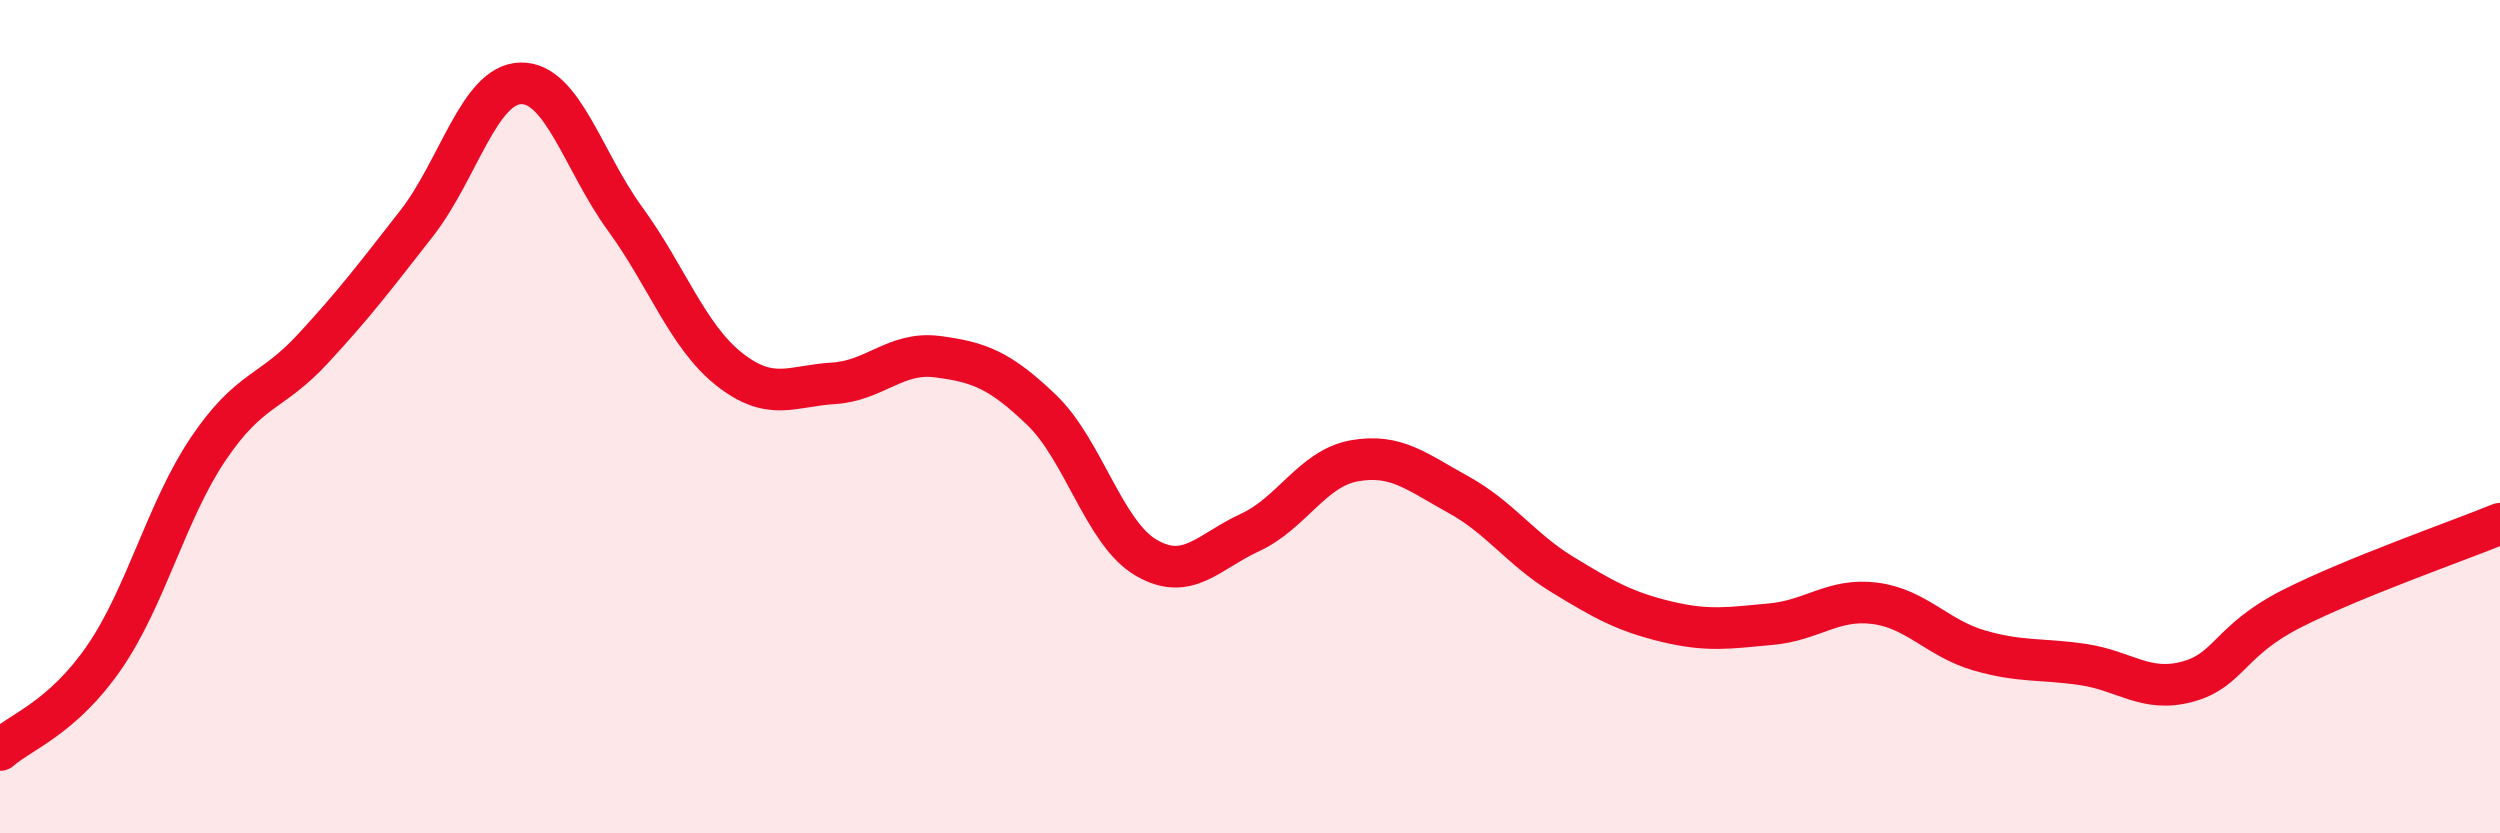
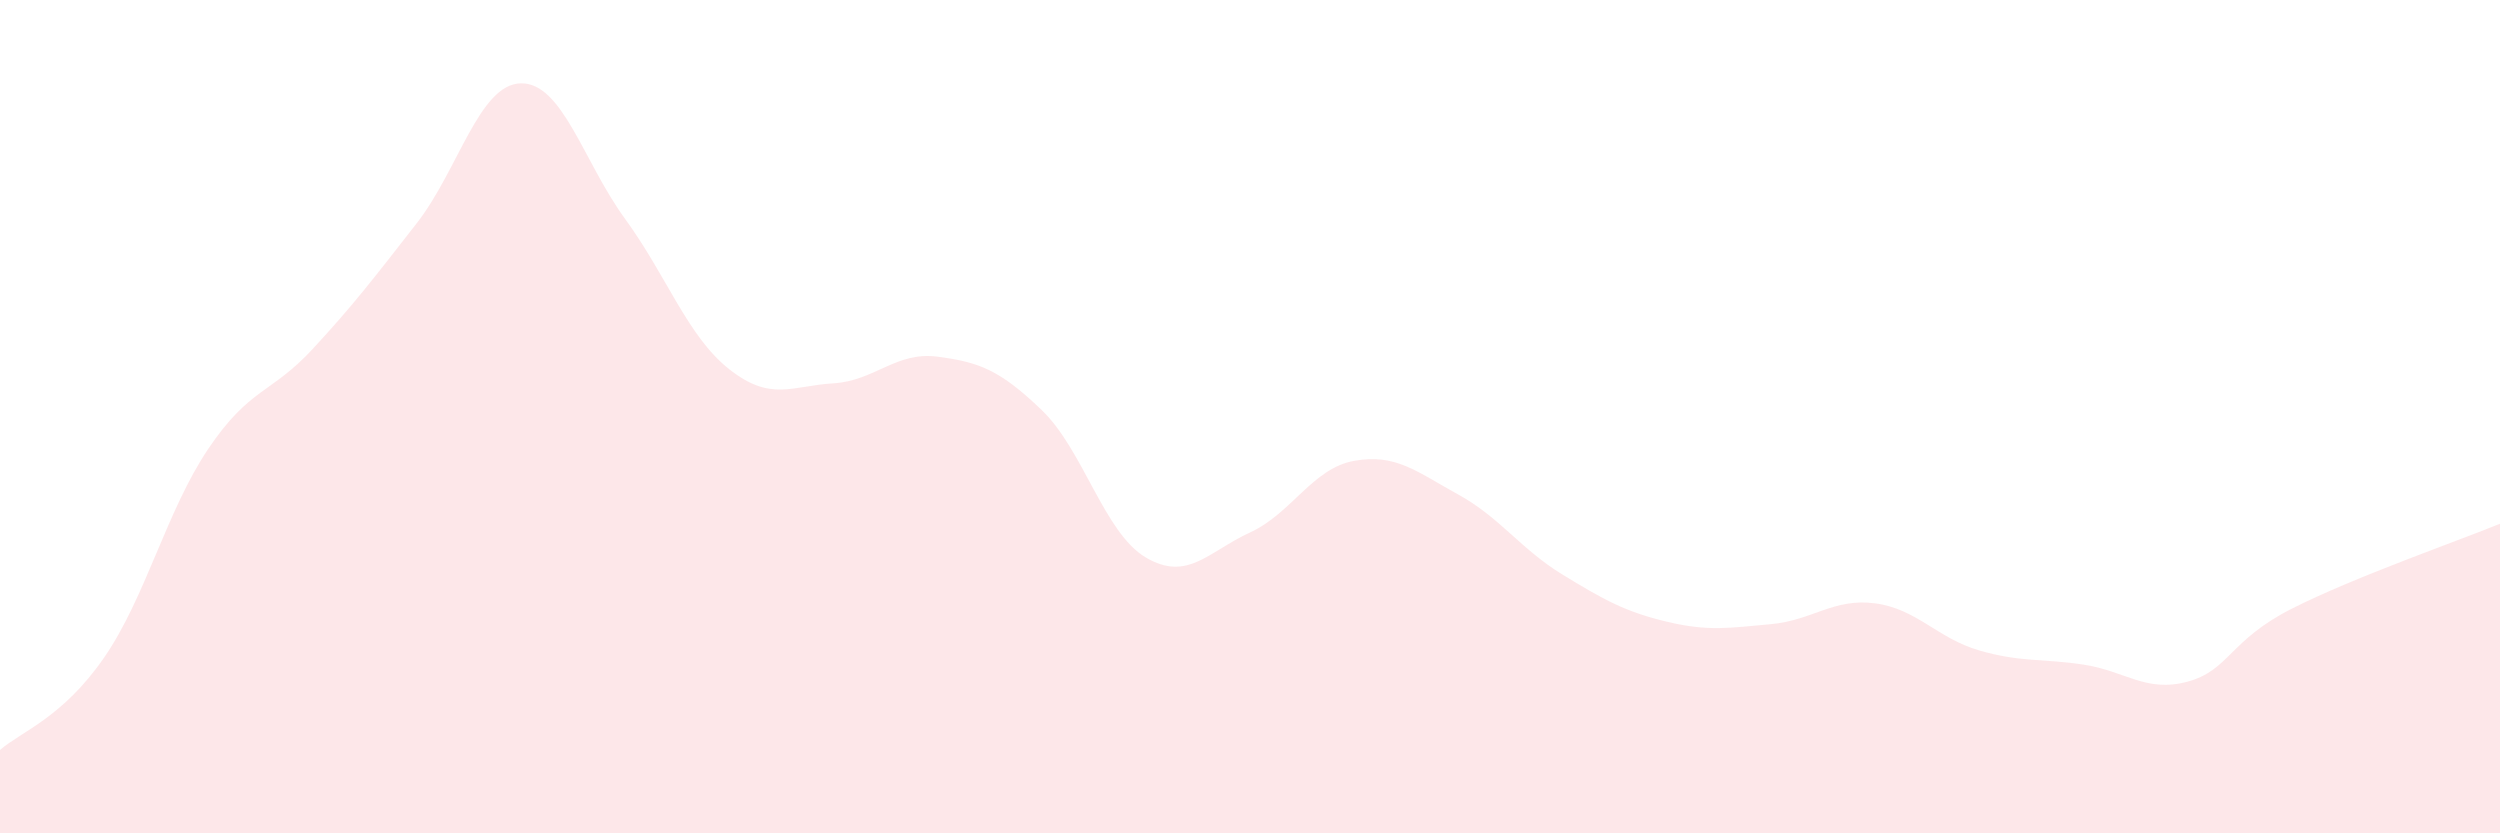
<svg xmlns="http://www.w3.org/2000/svg" width="60" height="20" viewBox="0 0 60 20">
  <path d="M 0,18 C 0.5,17.56 1.5,17.23 2.5,15.78 C 3.5,14.33 4,12.25 5,10.77 C 6,9.29 6.5,9.46 7.5,8.38 C 8.5,7.3 9,6.64 10,5.36 C 11,4.08 11.5,2.02 12.5,2 C 13.5,1.98 14,3.88 15,5.25 C 16,6.62 16.5,8.07 17.5,8.86 C 18.5,9.65 19,9.26 20,9.2 C 21,9.14 21.5,8.43 22.5,8.56 C 23.5,8.69 24,8.88 25,9.84 C 26,10.8 26.5,12.79 27.5,13.38 C 28.5,13.97 29,13.24 30,12.78 C 31,12.32 31.5,11.24 32.5,11.06 C 33.5,10.88 34,11.32 35,11.87 C 36,12.42 36.5,13.18 37.5,13.79 C 38.5,14.4 39,14.68 40,14.92 C 41,15.16 41.5,15.07 42.5,14.98 C 43.5,14.89 44,14.35 45,14.48 C 46,14.61 46.5,15.32 47.5,15.61 C 48.5,15.9 49,15.8 50,15.95 C 51,16.1 51.5,16.63 52.5,16.36 C 53.5,16.09 53.5,15.37 55,14.61 C 56.5,13.85 59,12.98 60,12.57L60 20L0 20Z" fill="#EB0A25" opacity="0.1" stroke-linecap="round" stroke-linejoin="round" />
-   <path d="M 0,18 C 0.5,17.56 1.5,17.23 2.5,15.78 C 3.5,14.33 4,12.25 5,10.77 C 6,9.29 6.5,9.46 7.5,8.38 C 8.5,7.3 9,6.64 10,5.36 C 11,4.08 11.5,2.02 12.5,2 C 13.5,1.98 14,3.88 15,5.25 C 16,6.62 16.5,8.07 17.5,8.86 C 18.5,9.65 19,9.26 20,9.2 C 21,9.14 21.5,8.43 22.5,8.56 C 23.5,8.69 24,8.88 25,9.84 C 26,10.8 26.5,12.79 27.5,13.38 C 28.5,13.97 29,13.24 30,12.78 C 31,12.32 31.5,11.24 32.5,11.06 C 33.5,10.88 34,11.32 35,11.87 C 36,12.42 36.5,13.18 37.5,13.79 C 38.5,14.4 39,14.68 40,14.92 C 41,15.16 41.5,15.07 42.5,14.98 C 43.5,14.89 44,14.35 45,14.48 C 46,14.61 46.5,15.32 47.5,15.61 C 48.5,15.9 49,15.8 50,15.95 C 51,16.1 51.5,16.63 52.5,16.36 C 53.5,16.09 53.5,15.37 55,14.61 C 56.5,13.85 59,12.98 60,12.57" stroke="#EB0A25" stroke-width="1" fill="none" stroke-linecap="round" stroke-linejoin="round" />
</svg>